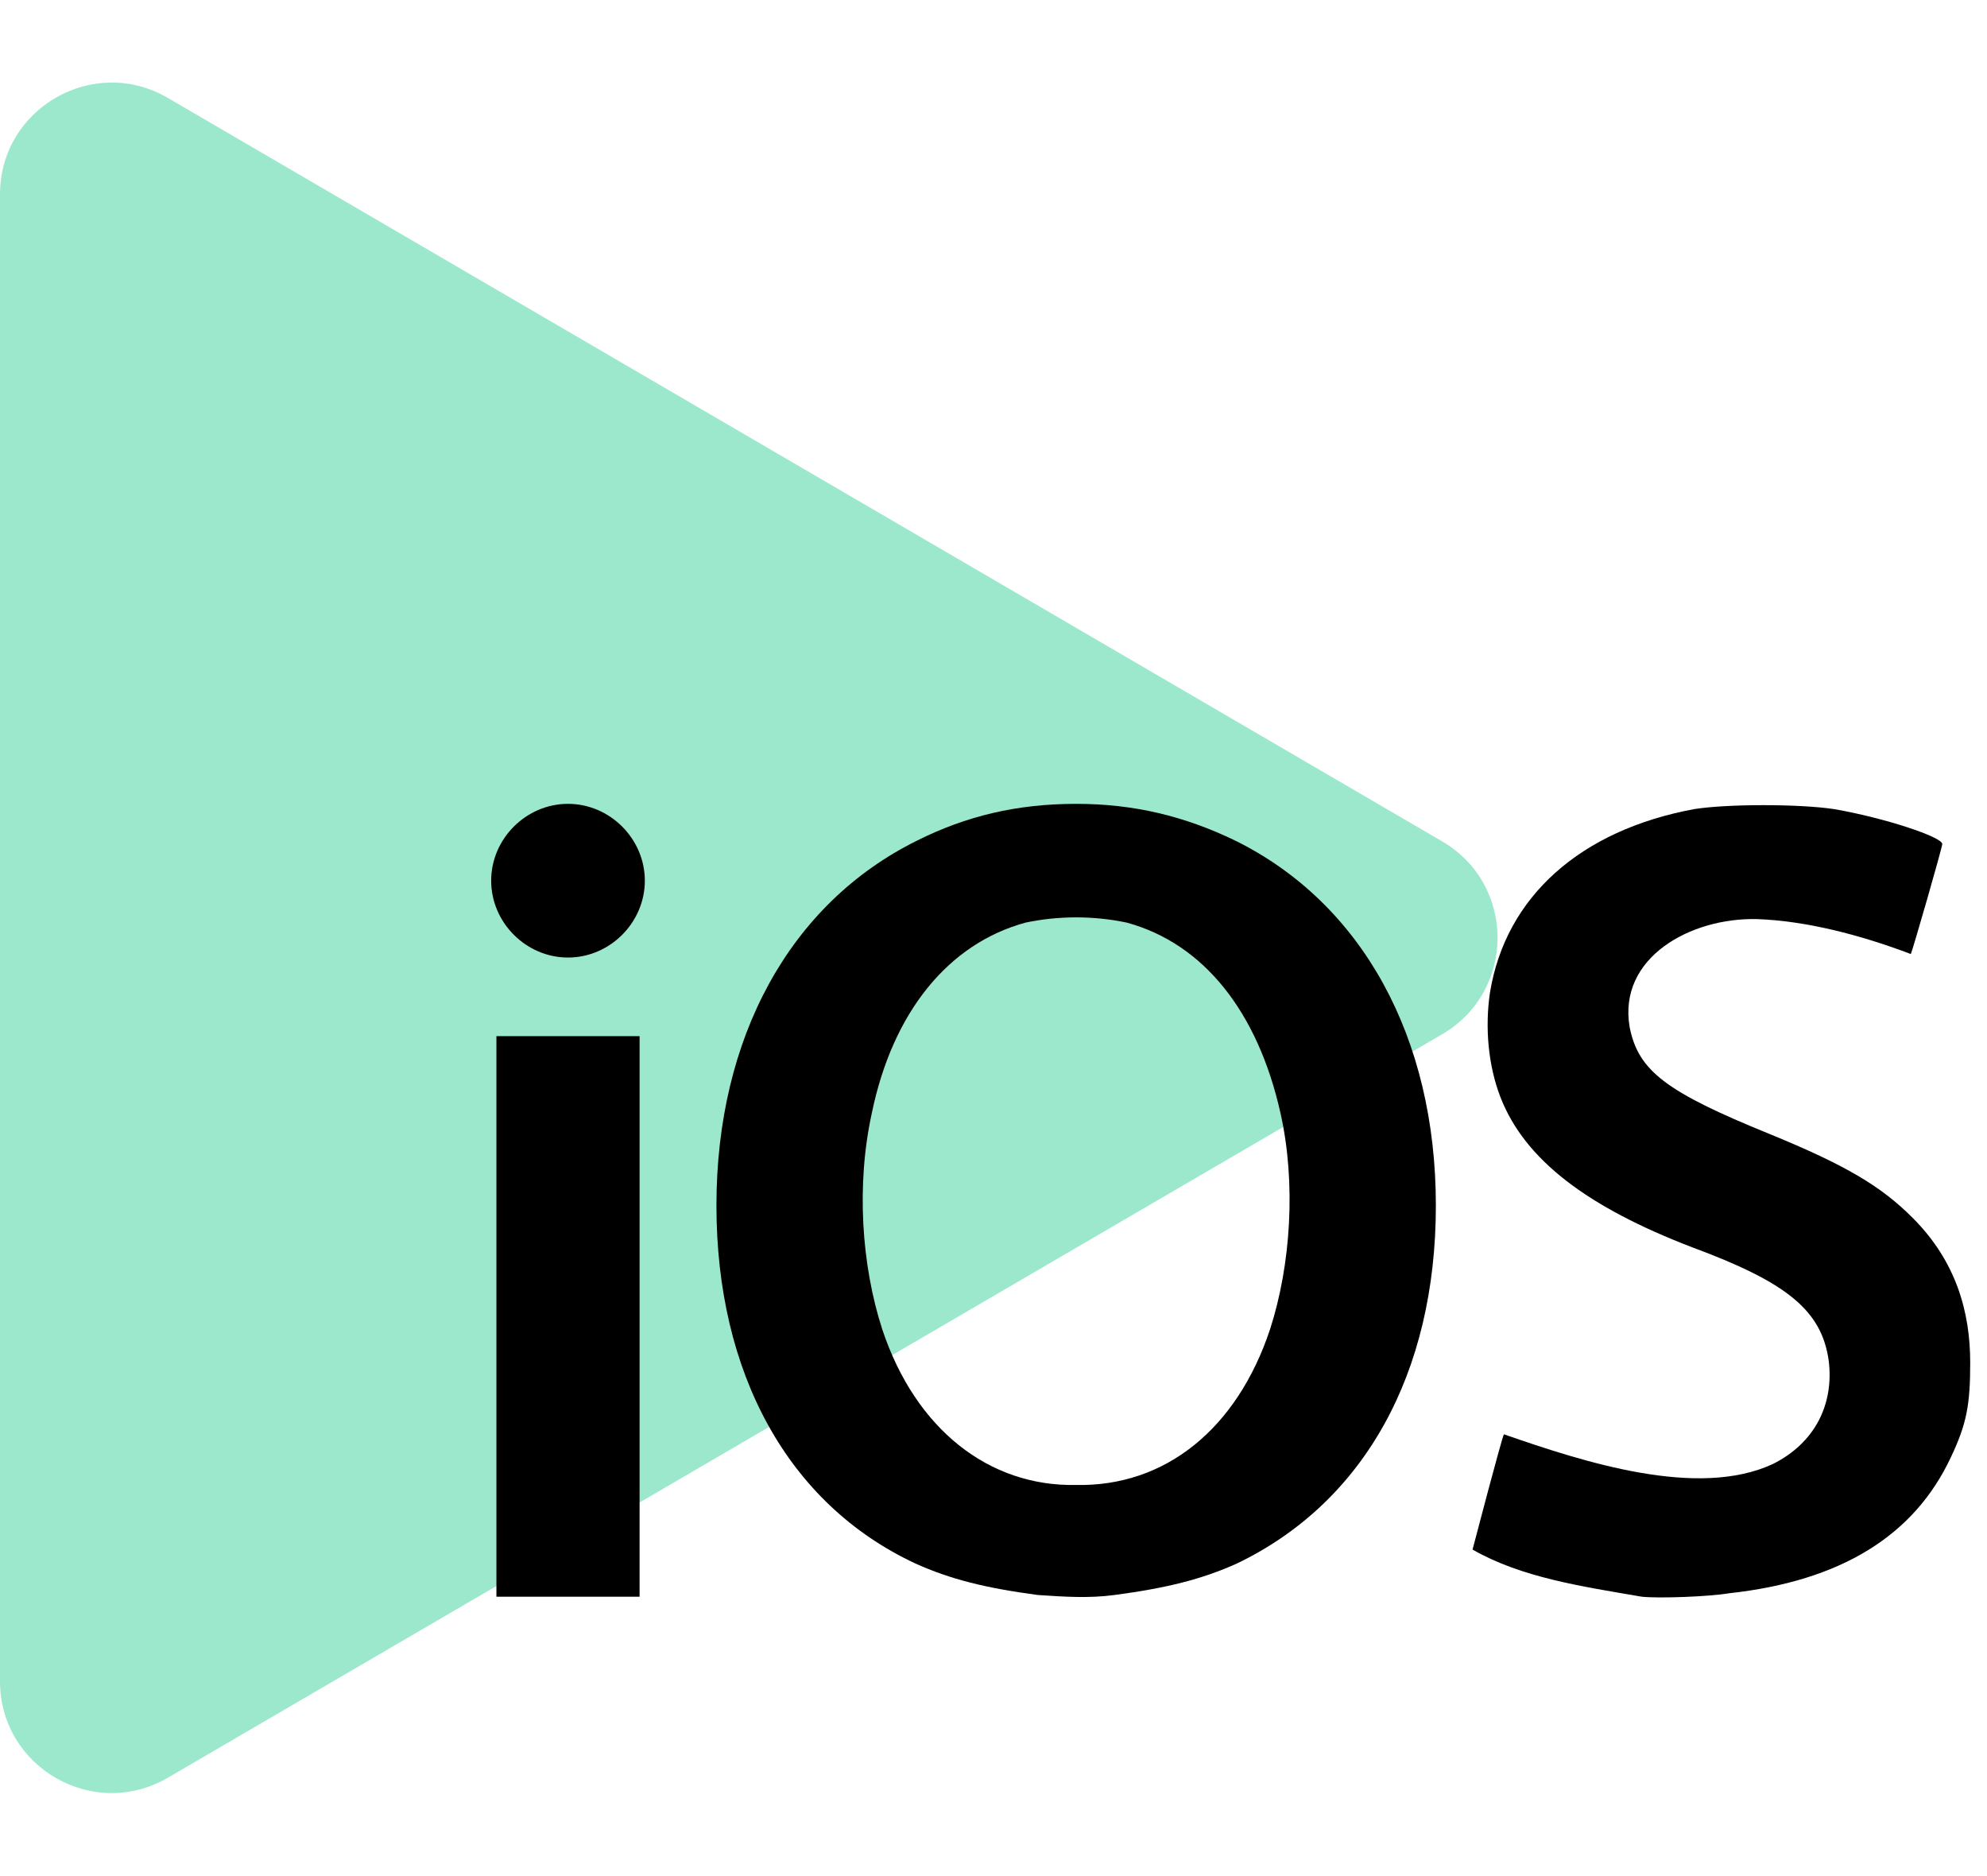
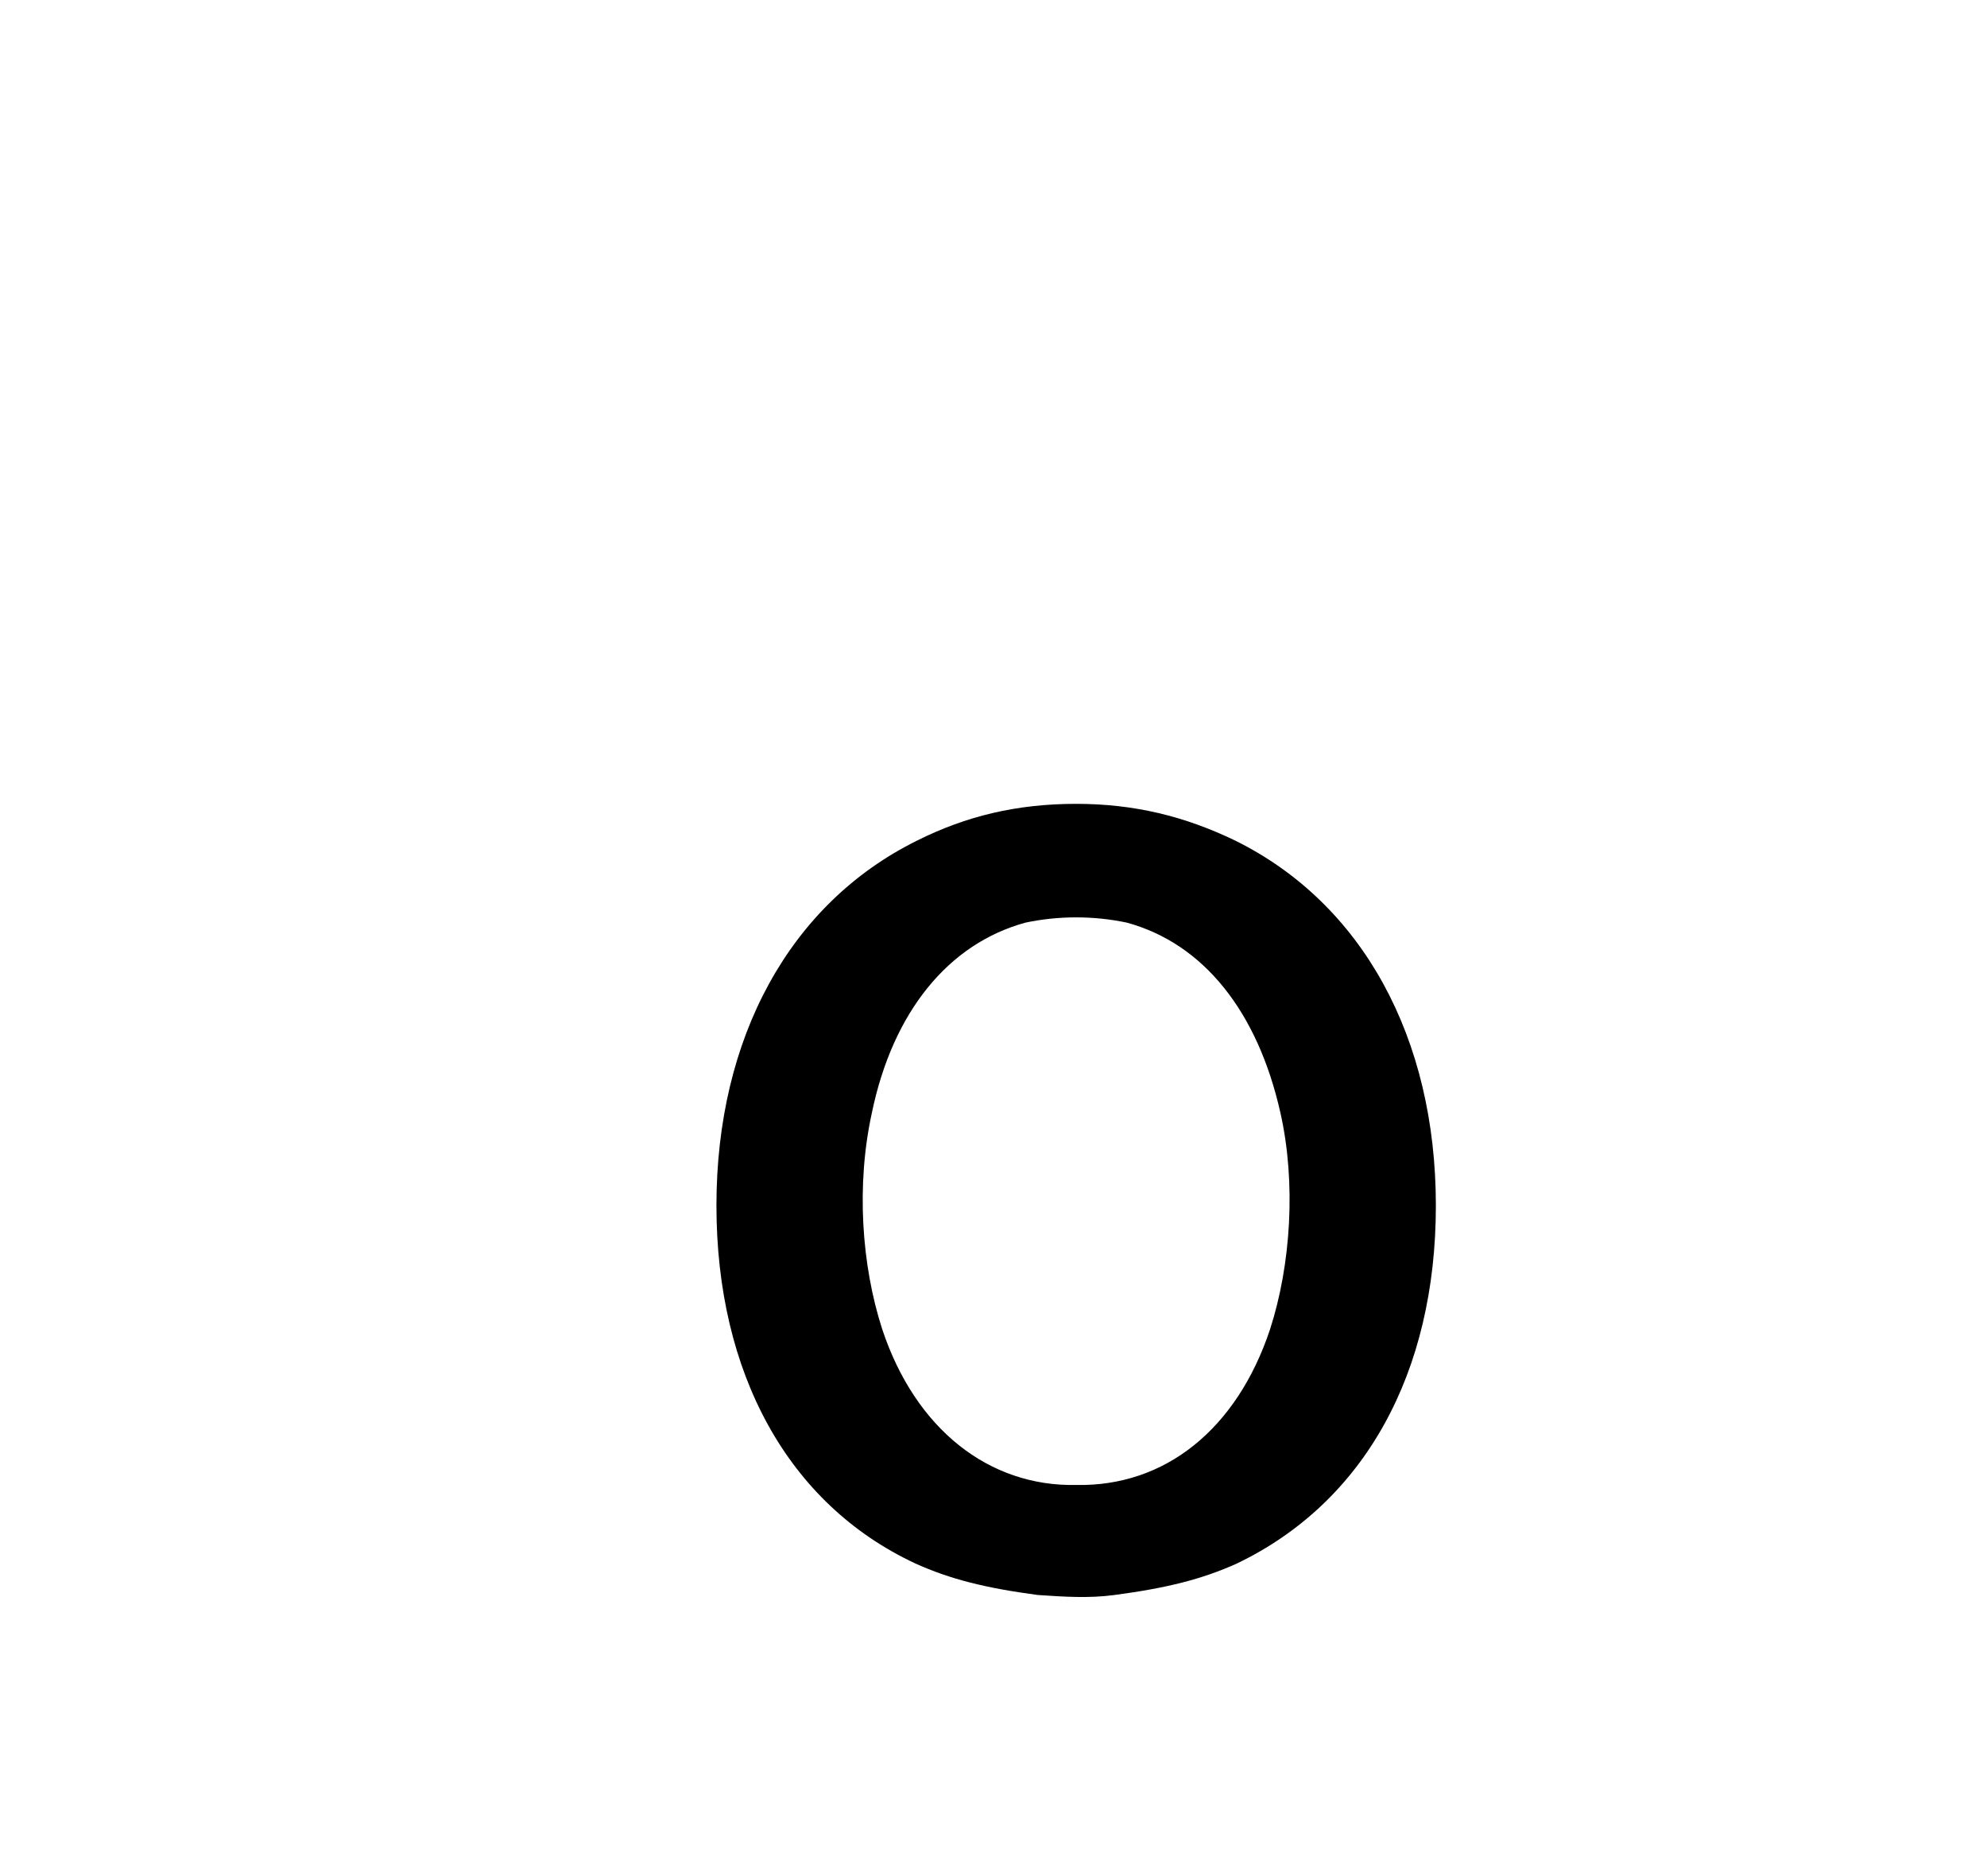
<svg xmlns="http://www.w3.org/2000/svg" width="89" height="84" viewBox="0 0 89 84" fill="none">
-   <path d="M64.596 37.681C67.904 39.611 67.904 44.389 64.596 46.319L7.519 79.614C4.186 81.558 -6.83396e-05 79.154 -6.81709e-05 75.295L-6.52602e-05 8.705C-6.50915e-05 4.846 4.186 2.442 7.519 4.386L64.596 37.681Z" fill="#9CE8CD" />
  <path d="M48.202 36C45.543 36 43.274 36.547 41.084 37.642C35.375 40.458 32.09 46.481 32.09 53.989C32.09 61.498 35.297 67.364 41.006 70.023C42.57 70.727 44.135 71.118 46.481 71.431C47.654 71.509 48.749 71.588 49.923 71.431C52.269 71.118 53.833 70.727 55.398 70.023C61.107 67.286 64.314 61.498 64.314 53.989C64.314 46.481 61.029 40.458 55.319 37.642C53.051 36.547 50.783 36 48.202 36ZM50.47 41.319C53.911 42.257 56.336 45.307 57.353 49.844C58.057 52.972 57.822 56.649 56.884 59.542C55.398 64.001 52.191 66.582 48.202 66.504C44.291 66.582 41.006 64.001 39.52 59.542C38.581 56.649 38.347 53.051 39.051 49.844C39.989 45.307 42.492 42.257 45.934 41.319C47.42 41.006 48.984 41.006 50.47 41.319Z" fill="black" />
-   <path d="M25.441 36C23.564 36 22 37.564 22 39.441C22 41.319 23.564 42.883 25.441 42.883C27.319 42.883 28.883 41.319 28.883 39.441C28.883 37.564 27.319 36 25.441 36ZM22.235 46.403V71.509H28.648V46.403H22.235Z" fill="black" />
-   <path d="M73.543 71.509C70.806 71.04 68.147 70.649 65.957 69.397C65.957 69.397 67.286 64.314 67.364 64.235C70.962 65.487 76.046 67.129 79.409 65.565C81.286 64.626 82.147 62.906 81.912 60.95C81.599 58.682 80.035 57.431 75.811 55.866C71.119 54.068 68.303 51.956 67.208 49.14C66.66 47.732 66.504 46.011 66.739 44.447C67.442 40.145 70.806 37.173 75.89 36.235C77.376 36 80.582 36 82.147 36.235C84.415 36.626 86.996 37.486 86.996 37.799C86.996 37.955 85.666 42.57 85.588 42.726C83.32 41.866 80.895 41.24 78.705 41.162C75.733 41.084 72.448 42.883 72.996 46.011C73.387 47.967 74.638 48.905 79.253 50.782C82.694 52.19 84.259 53.129 85.666 54.537C87.622 56.492 88.248 58.76 88.248 61.029C88.248 62.906 88.091 63.766 87.387 65.252C85.745 68.772 82.46 70.805 77.454 71.353C76.515 71.509 74.325 71.588 73.543 71.509Z" fill="black" />
</svg>